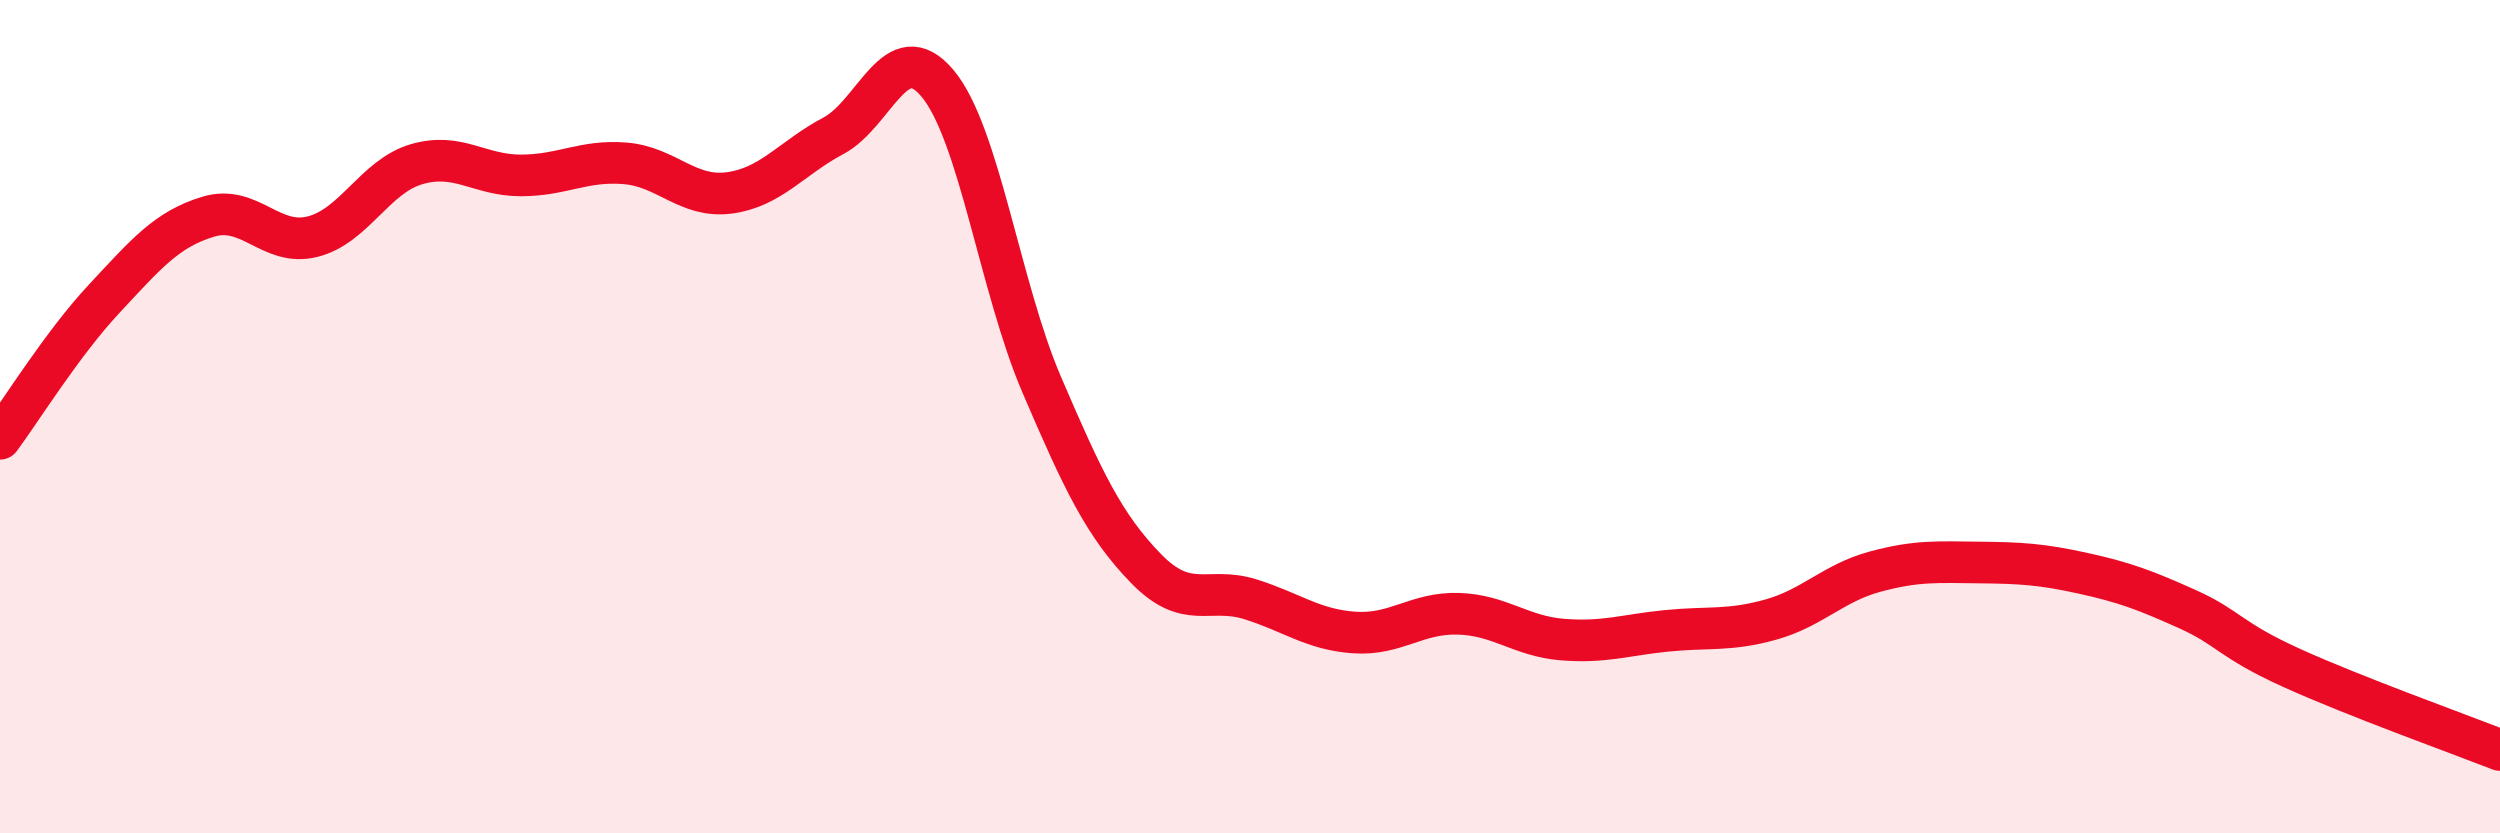
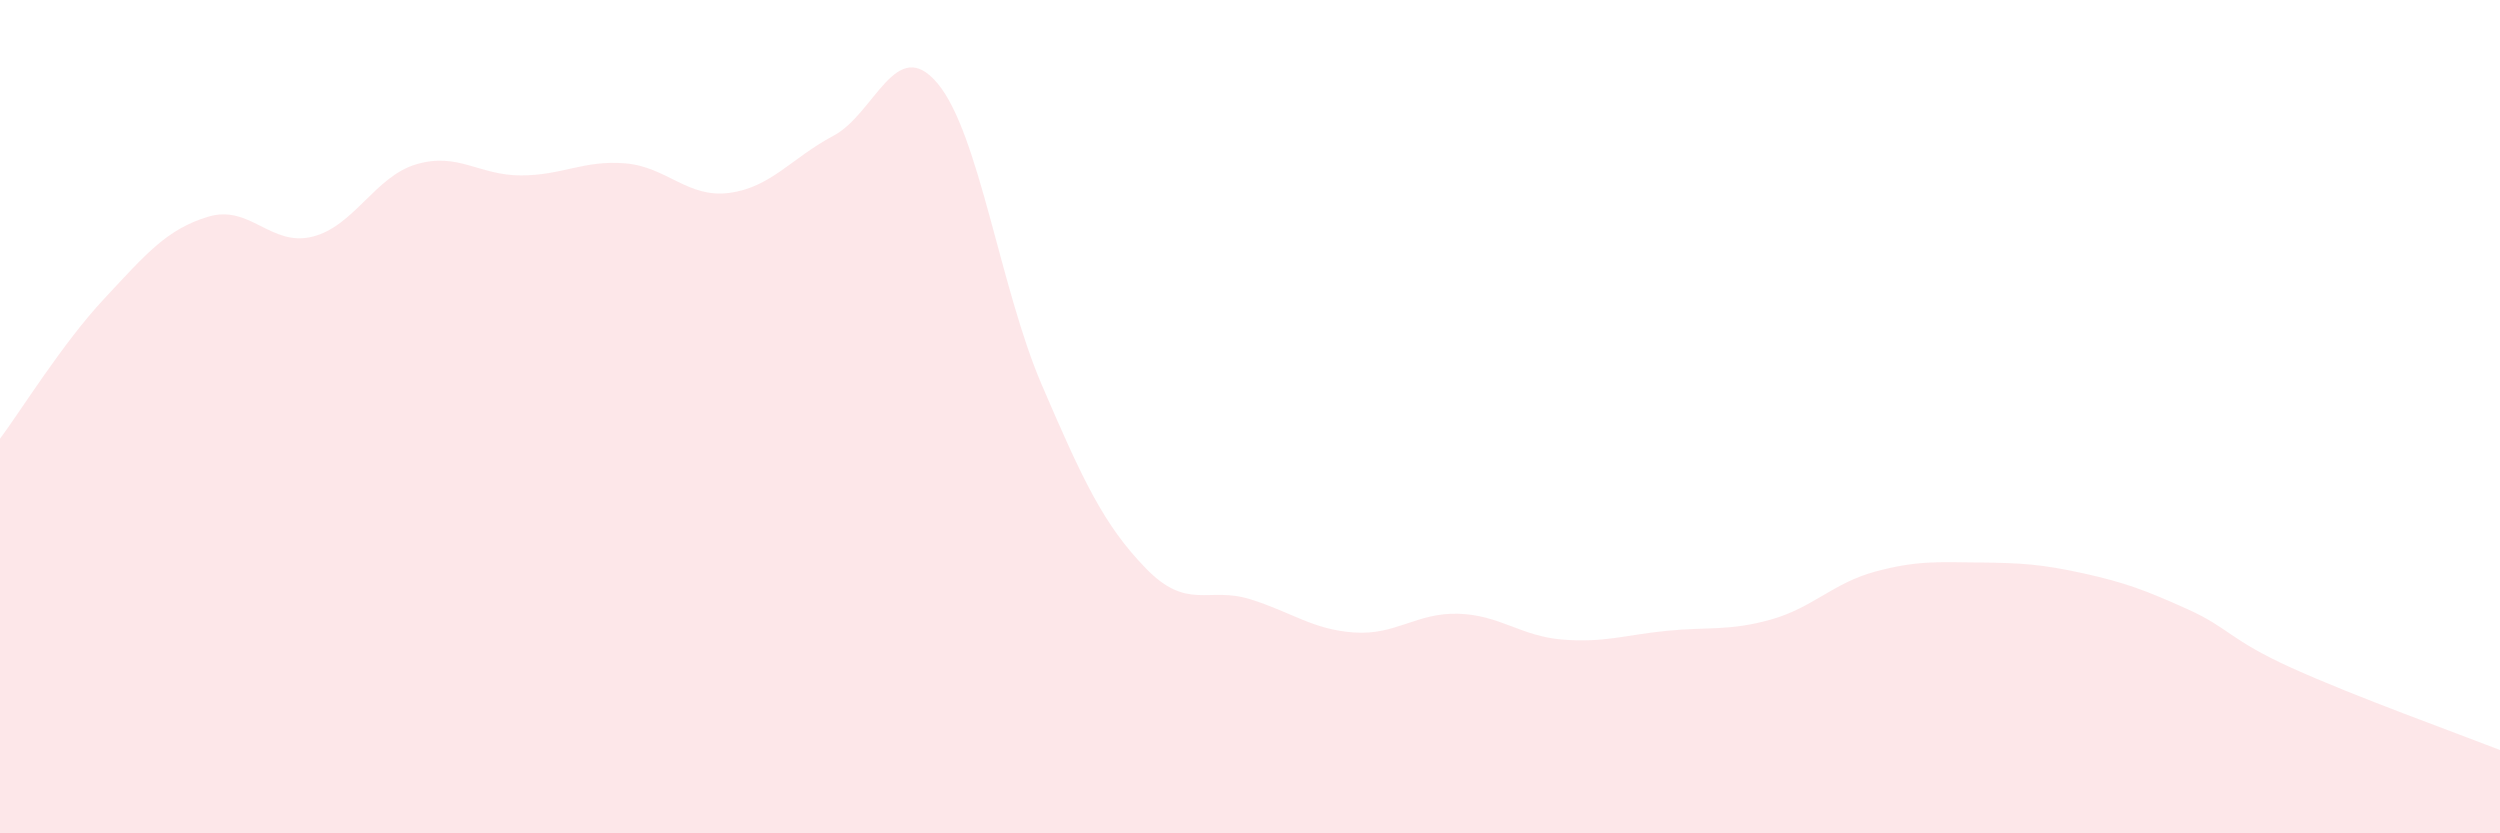
<svg xmlns="http://www.w3.org/2000/svg" width="60" height="20" viewBox="0 0 60 20">
  <path d="M 0,10.53 C 0.5,9.86 1.5,8.24 2.5,7.17 C 3.5,6.1 4,5.5 5,5.2 C 6,4.9 6.5,5.93 7.5,5.68 C 8.5,5.43 9,4.23 10,3.94 C 11,3.65 11.5,4.21 12.5,4.21 C 13.5,4.21 14,3.84 15,3.92 C 16,4 16.5,4.76 17.5,4.63 C 18.5,4.5 19,3.79 20,3.26 C 21,2.73 21.5,0.81 22.5,2 C 23.5,3.19 24,6.9 25,9.23 C 26,11.56 26.5,12.61 27.5,13.64 C 28.5,14.67 29,14.07 30,14.38 C 31,14.69 31.5,15.11 32.5,15.18 C 33.5,15.25 34,14.7 35,14.73 C 36,14.76 36.5,15.27 37.5,15.35 C 38.5,15.43 39,15.24 40,15.14 C 41,15.04 41.5,15.15 42.5,14.87 C 43.5,14.59 44,13.99 45,13.72 C 46,13.45 46.5,13.49 47.5,13.5 C 48.5,13.51 49,13.54 50,13.76 C 51,13.98 51.5,14.17 52.5,14.62 C 53.5,15.07 53.5,15.35 55,16.03 C 56.5,16.71 59,17.61 60,18L60 20L0 20Z" fill="#EB0A25" opacity="0.1" stroke-linecap="round" stroke-linejoin="round" />
-   <path d="M 0,10.53 C 0.5,9.86 1.5,8.24 2.5,7.17 C 3.5,6.1 4,5.5 5,5.2 C 6,4.9 6.5,5.93 7.5,5.68 C 8.5,5.43 9,4.23 10,3.94 C 11,3.65 11.5,4.21 12.5,4.21 C 13.5,4.21 14,3.84 15,3.92 C 16,4 16.5,4.76 17.5,4.63 C 18.5,4.5 19,3.79 20,3.26 C 21,2.73 21.5,0.81 22.5,2 C 23.5,3.19 24,6.9 25,9.23 C 26,11.56 26.5,12.61 27.5,13.64 C 28.5,14.67 29,14.07 30,14.38 C 31,14.69 31.5,15.11 32.5,15.18 C 33.5,15.25 34,14.7 35,14.73 C 36,14.76 36.5,15.27 37.5,15.35 C 38.5,15.43 39,15.24 40,15.14 C 41,15.04 41.5,15.15 42.5,14.87 C 43.5,14.59 44,13.99 45,13.72 C 46,13.45 46.5,13.49 47.5,13.5 C 48.5,13.51 49,13.54 50,13.76 C 51,13.98 51.5,14.17 52.5,14.62 C 53.5,15.07 53.5,15.35 55,16.03 C 56.5,16.71 59,17.61 60,18" stroke="#EB0A25" stroke-width="1" fill="none" stroke-linecap="round" stroke-linejoin="round" />
</svg>